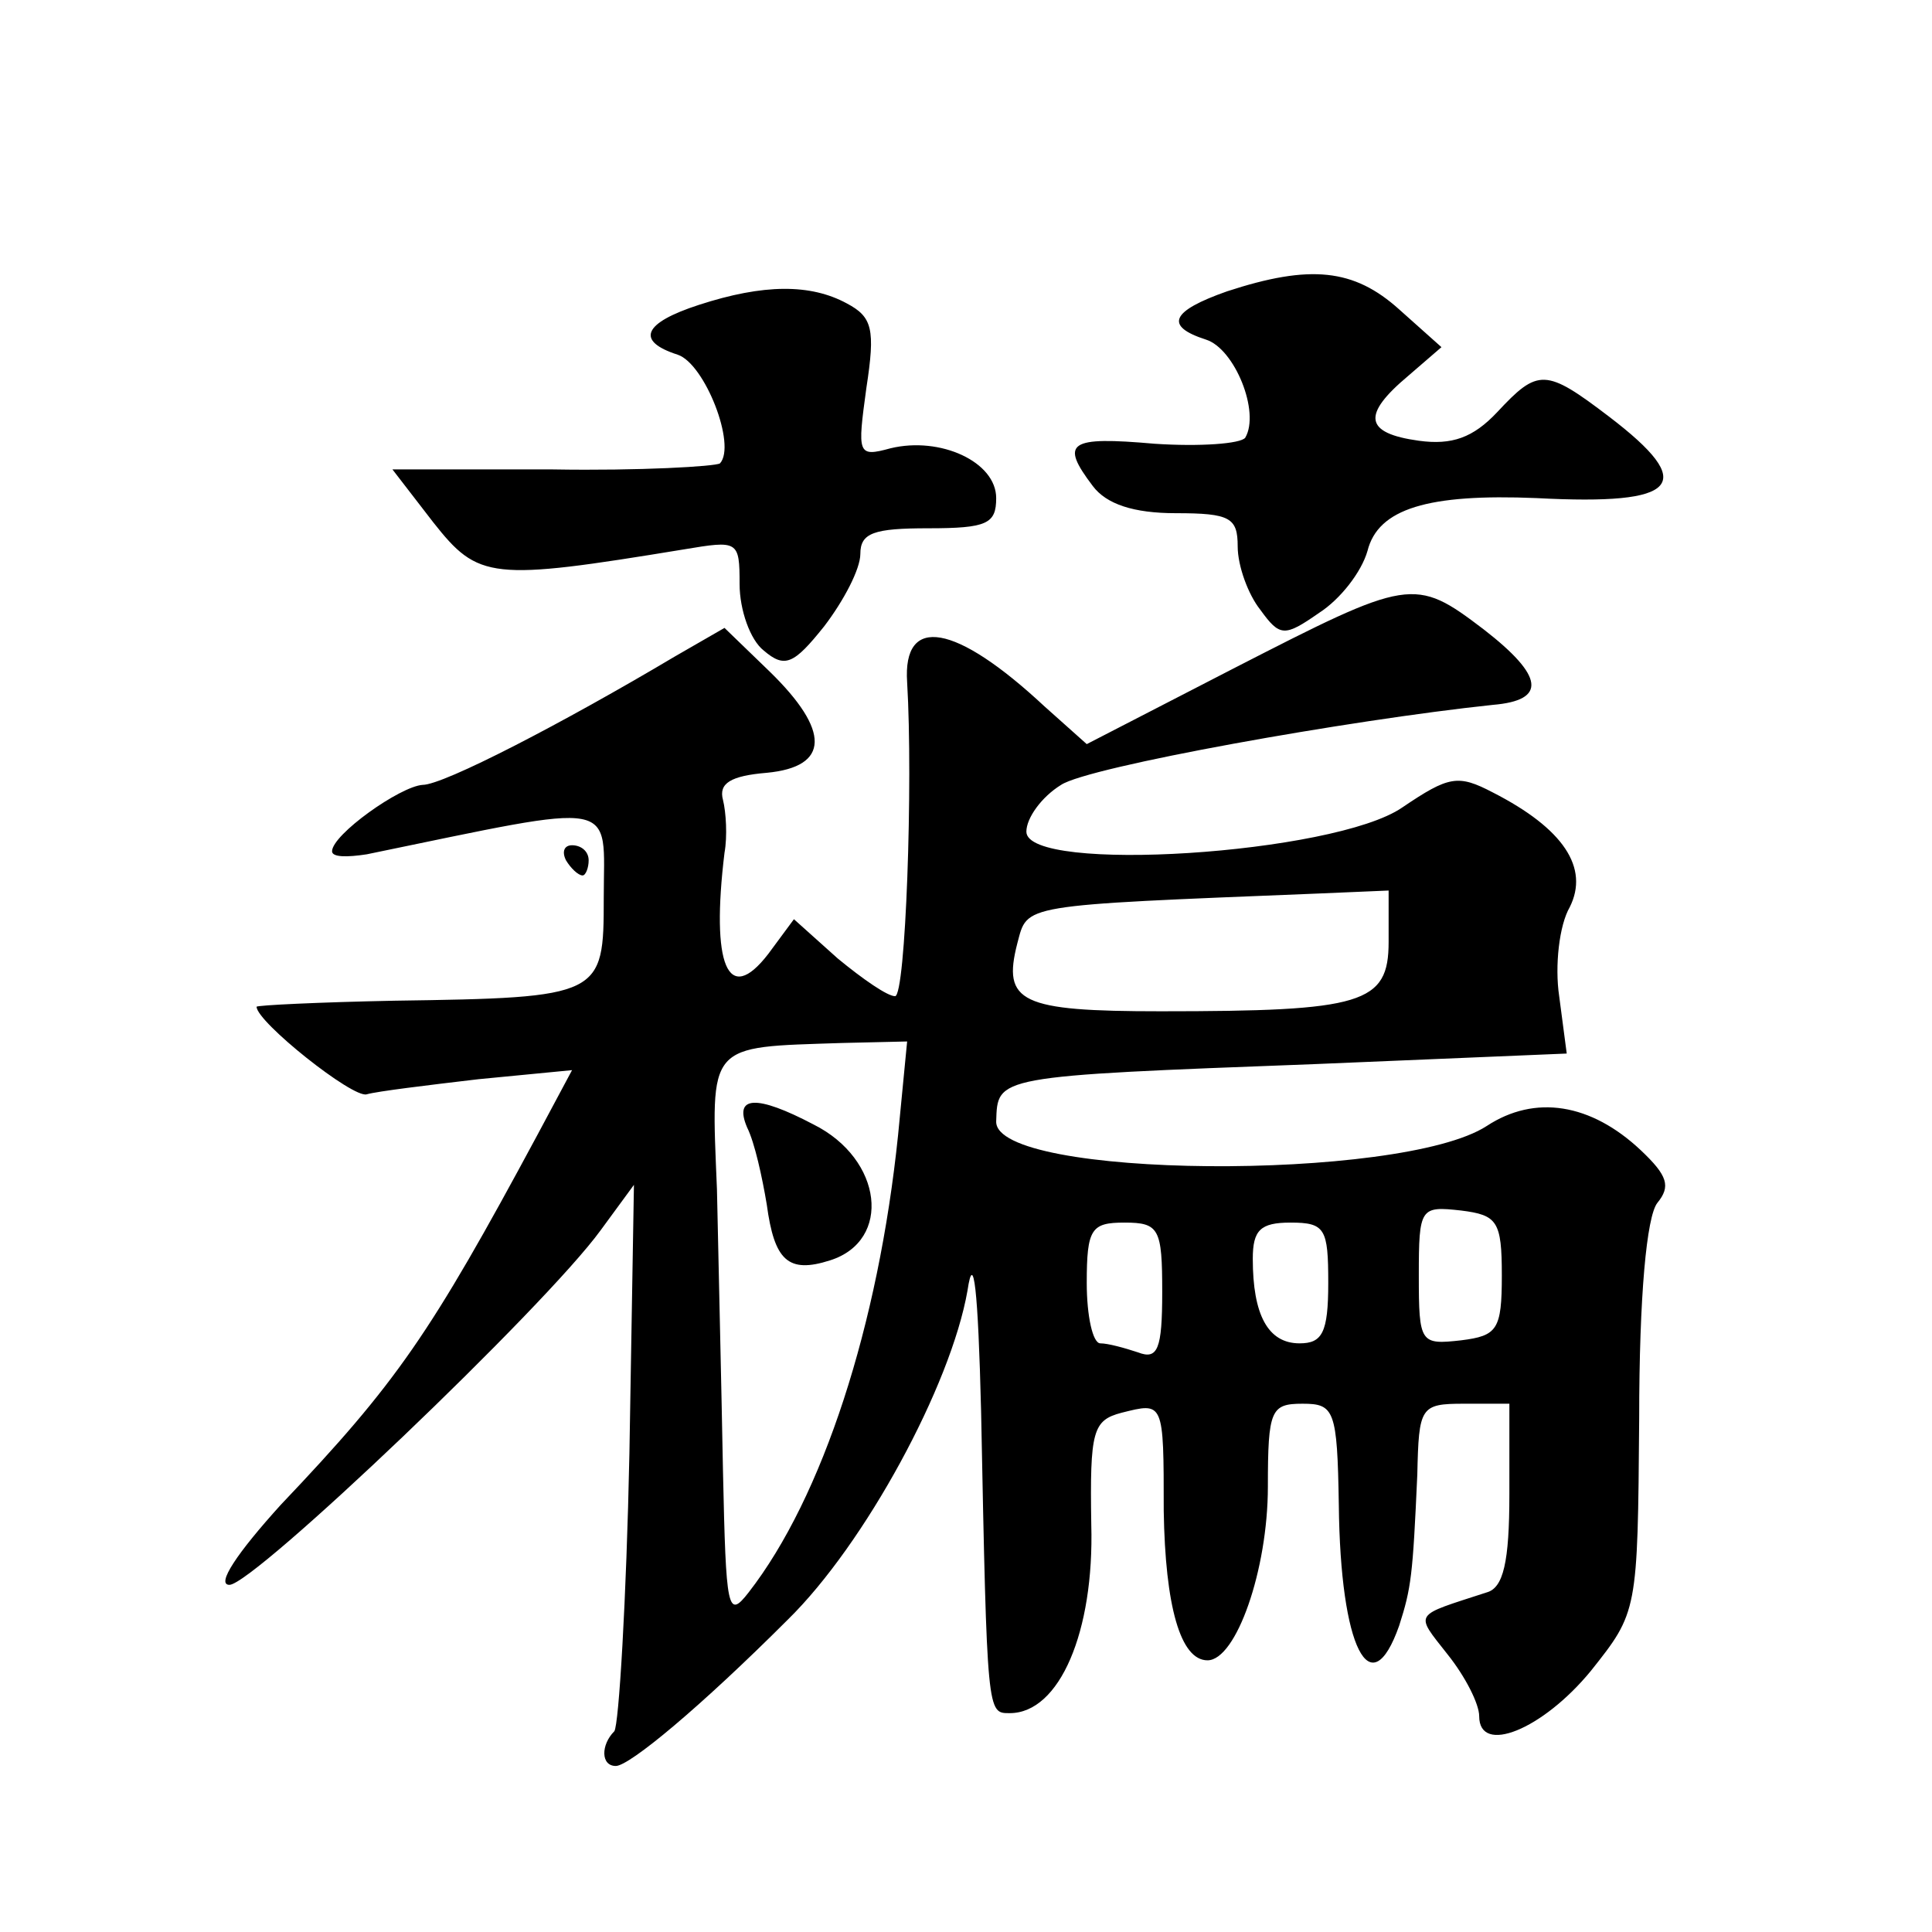
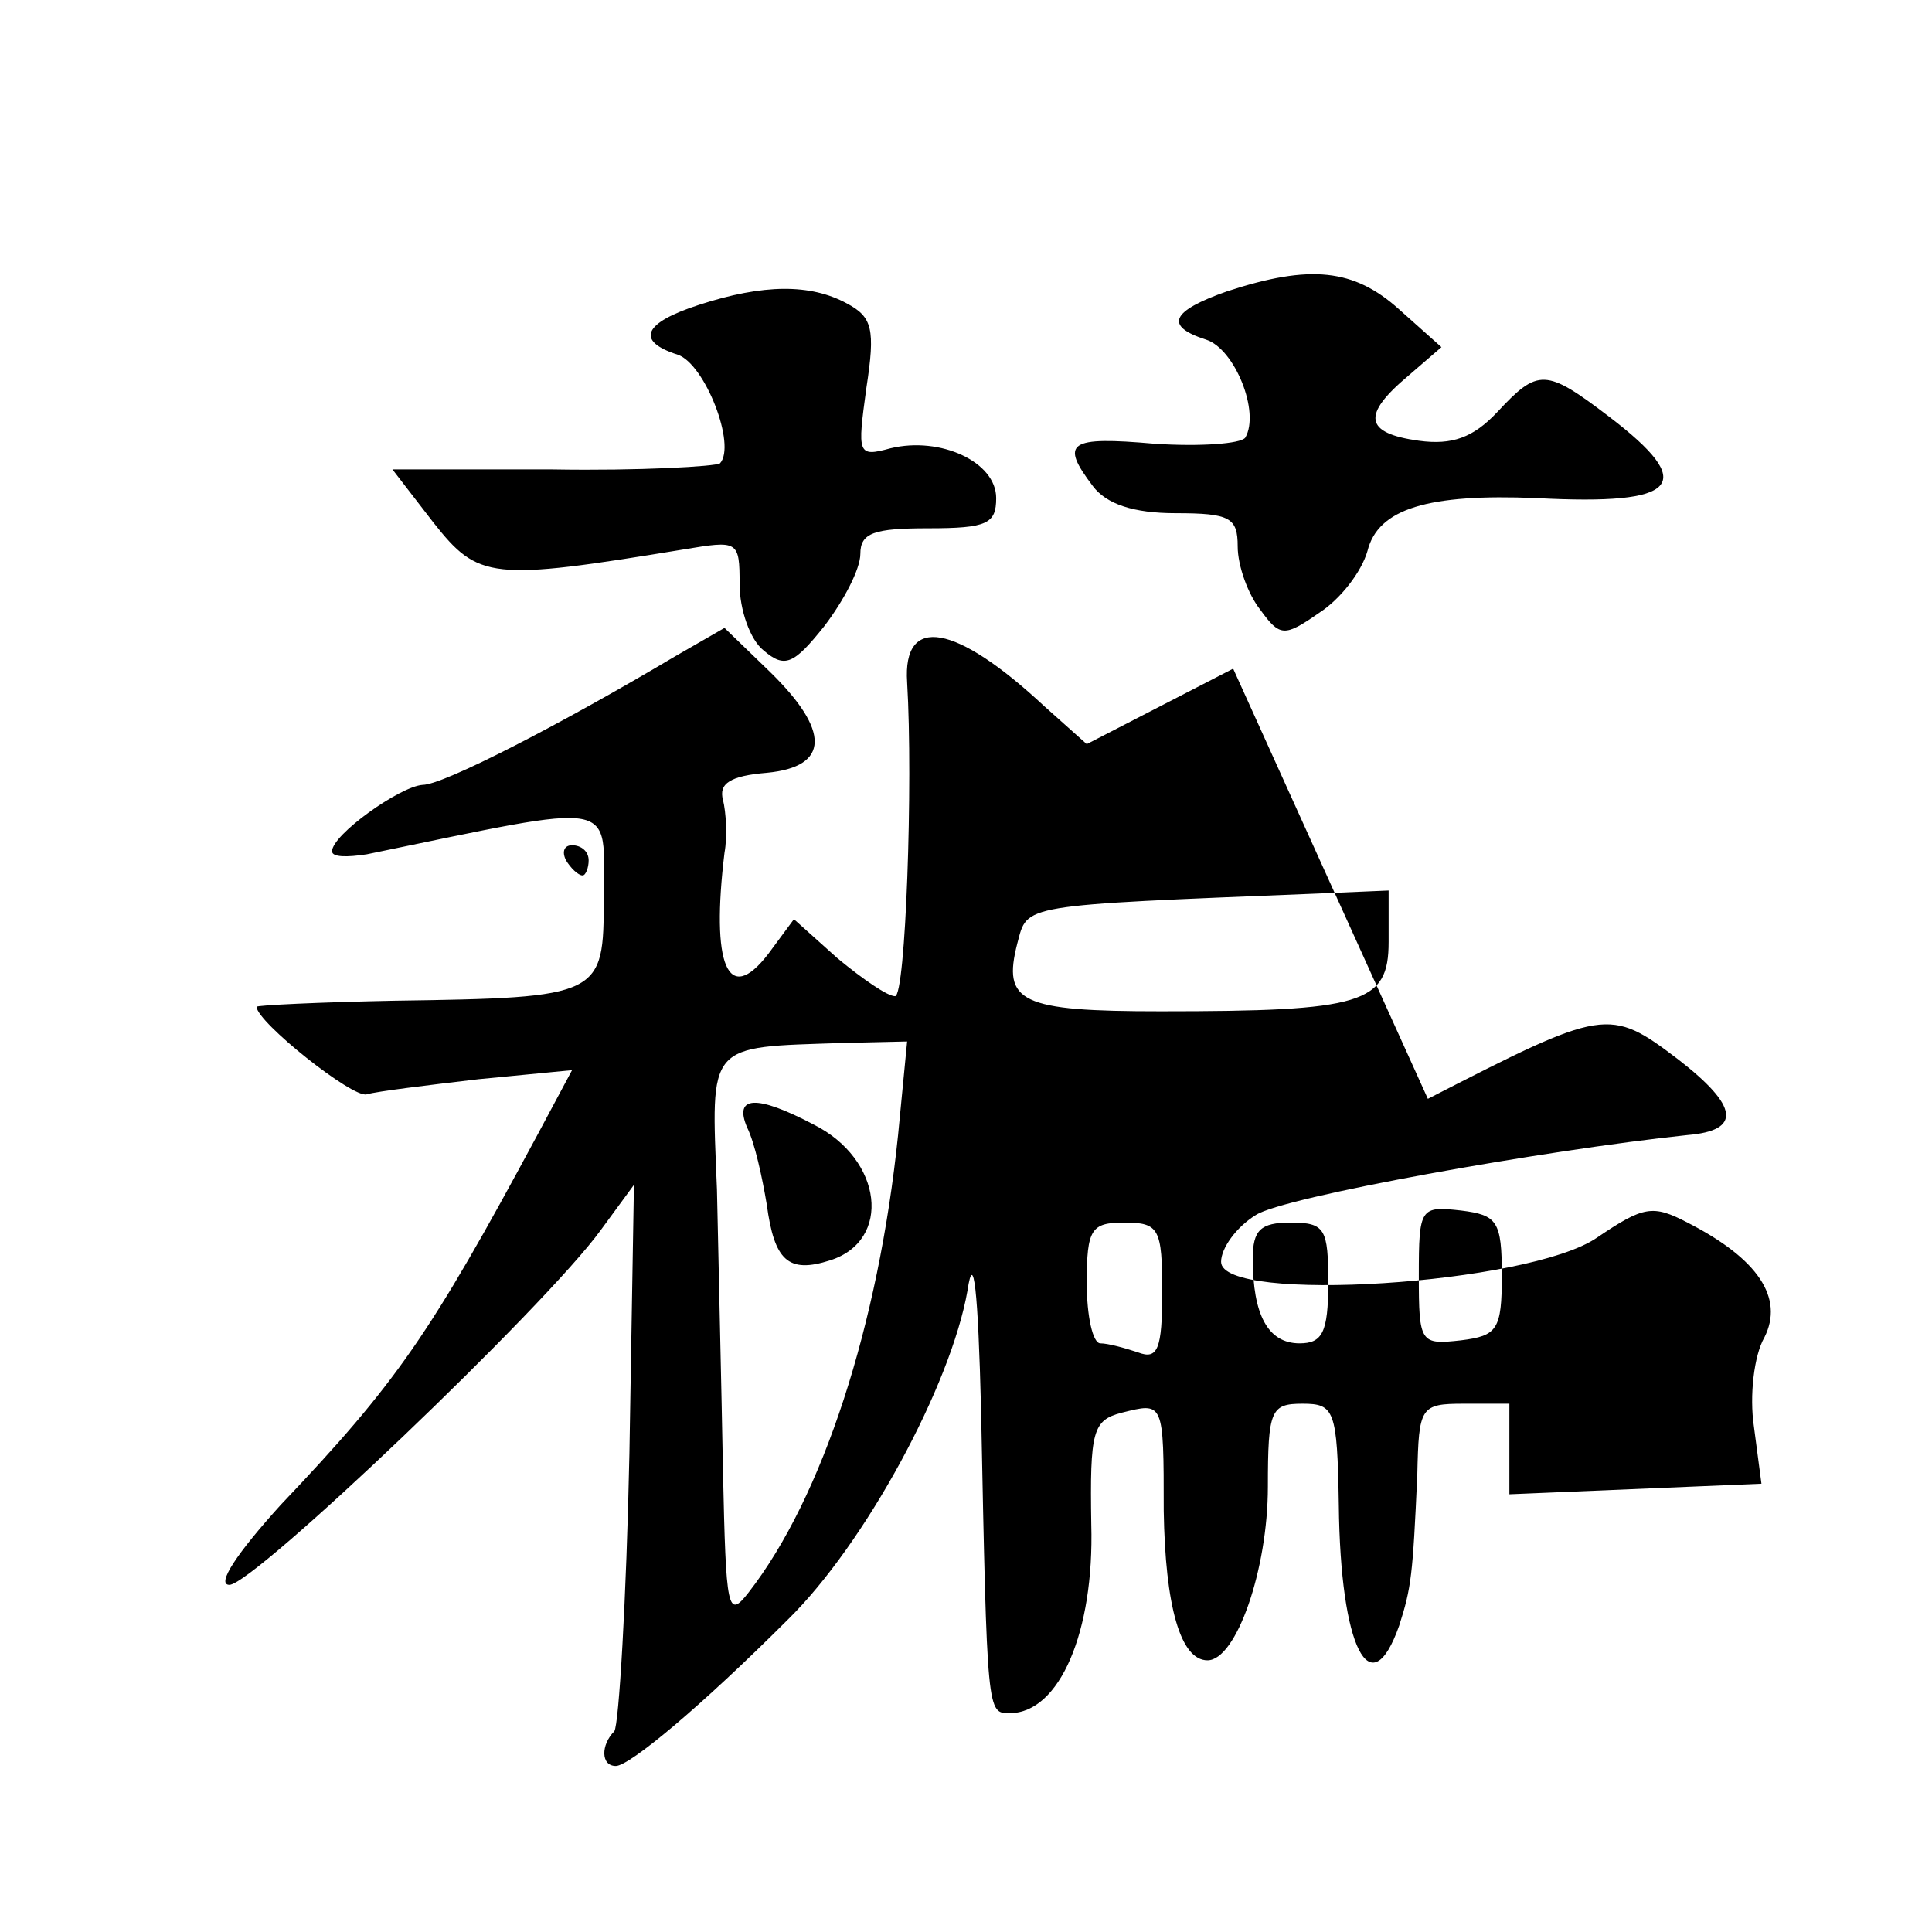
<svg xmlns="http://www.w3.org/2000/svg" version="1.0" width="128pt" height="128pt" viewBox="0 0 128 128" preserveAspectRatio="xMidYMid meet">
  <g transform="translate(0,128) scale(0.1,-0.1)" fill="#0" stroke="none">
-     <path d="M813 1087 c-37 -13 -42 -23 -14 -32 19 -6 36 -48 26 -65 -3 -4 -30 -6 -60 -4 -57 5 -63 1 -41 -28 9 -12 27 -18 55 -18 36 0 41 -3 41 -22 0 -13 7 -32 15 -42 13 -18 16 -18 39 -2 14 9 28 27 32 41 7 28 40 38 112 35 95 -5 107 9 48 54 -42 32 -47 32 -74 3 -16 -17 -30 -22 -52 -19 -36 5 -38 17 -7 43 l22 19 -28 25 c-30 27 -59 30 -114 12z M463 1078 c-37 -12 -42 -24 -14 -33 18 -6 39 -60 28 -72 -3 -2 -53 -5 -111 -4 l-106 0 27 -35 c30 -38 38 -39 166 -18 36 6 37 6 37 -23 0 -17 7 -37 16 -44 14 -12 20 -9 40 16 13 17 24 38 24 48 0 14 9 17 45 17 39 0 45 3 45 20 0 24 -37 41 -70 33 -22 -6 -22 -4 -16 40 6 39 4 47 -13 56 -24 13 -55 13 -98 -1z M817 837 l-97 -50 -28 25 c-59 55 -94 61 -91 16 4 -67 -1 -208 -8 -208 -5 0 -21 11 -38 25 l-29 26 -17 -23 c-27 -35 -38 -7 -29 67 2 11 1 27 -1 35 -3 11 5 16 29 18 42 4 42 28 2 67 l-30 29 -33 -19 c-74 -44 -153 -85 -167 -85 -15 -1 -60 -33 -60 -44 0 -4 10 -4 23 -2 170 35 157 37 157 -29 0 -65 -1 -66 -139 -68 -50 -1 -91 -3 -91 -4 0 -10 64 -61 73 -58 7 2 40 6 74 10 l62 6 -23 -43 c-71 -132 -93 -164 -170 -245 -29 -32 -43 -53 -34 -53 16 0 209 184 246 235 l22 30 -3 -178 c-2 -97 -7 -180 -10 -184 -9 -9 -9 -23 1 -23 9 0 56 39 114 97 51 50 108 155 119 218 4 27 7 1 9 -80 4 -202 4 -200 19 -200 33 0 56 54 54 125 -1 62 1 69 20 74 28 7 28 8 28 -65 1 -63 11 -99 29 -99 19 0 40 60 40 115 0 51 2 55 23 55 21 0 23 -4 24 -67 1 -95 21 -134 40 -80 8 25 9 33 12 100 1 45 2 47 31 47 l30 0 0 -60 c0 -45 -4 -62 -15 -65 -49 -16 -48 -13 -26 -41 12 -15 21 -33 21 -41 0 -26 42 -9 74 30 31 39 31 39 32 167 0 82 5 134 12 143 9 11 7 18 -11 35 -33 31 -70 37 -102 16 -57 -37 -326 -35 -325 3 1 30 -2 30 211 38 l167 7 -5 38 c-3 20 0 47 7 59 13 26 -4 52 -51 76 -23 12 -29 11 -60 -10 -45 -31 -249 -44 -249 -16 0 9 10 23 23 31 18 12 191 43 286 53 36 3 34 19 -6 50 -46 35 -49 34 -166 -26z m103 -181 c0 -41 -17 -46 -151 -46 -93 0 -105 6 -95 45 7 26 0 25 199 33 l47 2 0 -34z m-325 -128 c-13 -126 -50 -240 -99 -303 -14 -18 -15 -12 -17 80 -1 55 -3 139 -4 187 -4 98 -7 94 83 97 l43 1 -6 -62z m400 -93 c0 -36 -3 -40 -27 -43 -27 -3 -28 -2 -28 43 0 45 1 46 28 43 24 -3 27 -7 27 -43z m-225 -11 c0 -38 -3 -45 -16 -40 -9 3 -20 6 -25 6 -5 0 -9 18 -9 40 0 36 3 40 25 40 23 0 25 -4 25 -46z m110 6 c0 -33 -4 -40 -19 -40 -21 0 -31 19 -31 56 0 19 5 24 25 24 23 0 25 -4 25 -40z M495 533 c5 -10 10 -33 13 -51 5 -37 14 -46 42 -37 41 13 35 67 -11 90 -38 20 -53 19 -44 -2z M375 710 c3 -5 8 -10 11 -10 2 0 4 5 4 10 0 6 -5 10 -11 10 -5 0 -7 -4 -4 -10z" />
+     <path d="M813 1087 c-37 -13 -42 -23 -14 -32 19 -6 36 -48 26 -65 -3 -4 -30 -6 -60 -4 -57 5 -63 1 -41 -28 9 -12 27 -18 55 -18 36 0 41 -3 41 -22 0 -13 7 -32 15 -42 13 -18 16 -18 39 -2 14 9 28 27 32 41 7 28 40 38 112 35 95 -5 107 9 48 54 -42 32 -47 32 -74 3 -16 -17 -30 -22 -52 -19 -36 5 -38 17 -7 43 l22 19 -28 25 c-30 27 -59 30 -114 12z M463 1078 c-37 -12 -42 -24 -14 -33 18 -6 39 -60 28 -72 -3 -2 -53 -5 -111 -4 l-106 0 27 -35 c30 -38 38 -39 166 -18 36 6 37 6 37 -23 0 -17 7 -37 16 -44 14 -12 20 -9 40 16 13 17 24 38 24 48 0 14 9 17 45 17 39 0 45 3 45 20 0 24 -37 41 -70 33 -22 -6 -22 -4 -16 40 6 39 4 47 -13 56 -24 13 -55 13 -98 -1z M817 837 l-97 -50 -28 25 c-59 55 -94 61 -91 16 4 -67 -1 -208 -8 -208 -5 0 -21 11 -38 25 l-29 26 -17 -23 c-27 -35 -38 -7 -29 67 2 11 1 27 -1 35 -3 11 5 16 29 18 42 4 42 28 2 67 l-30 29 -33 -19 c-74 -44 -153 -85 -167 -85 -15 -1 -60 -33 -60 -44 0 -4 10 -4 23 -2 170 35 157 37 157 -29 0 -65 -1 -66 -139 -68 -50 -1 -91 -3 -91 -4 0 -10 64 -61 73 -58 7 2 40 6 74 10 l62 6 -23 -43 c-71 -132 -93 -164 -170 -245 -29 -32 -43 -53 -34 -53 16 0 209 184 246 235 l22 30 -3 -178 c-2 -97 -7 -180 -10 -184 -9 -9 -9 -23 1 -23 9 0 56 39 114 97 51 50 108 155 119 218 4 27 7 1 9 -80 4 -202 4 -200 19 -200 33 0 56 54 54 125 -1 62 1 69 20 74 28 7 28 8 28 -65 1 -63 11 -99 29 -99 19 0 40 60 40 115 0 51 2 55 23 55 21 0 23 -4 24 -67 1 -95 21 -134 40 -80 8 25 9 33 12 100 1 45 2 47 31 47 l30 0 0 -60 l167 7 -5 38 c-3 20 0 47 7 59 13 26 -4 52 -51 76 -23 12 -29 11 -60 -10 -45 -31 -249 -44 -249 -16 0 9 10 23 23 31 18 12 191 43 286 53 36 3 34 19 -6 50 -46 35 -49 34 -166 -26z m103 -181 c0 -41 -17 -46 -151 -46 -93 0 -105 6 -95 45 7 26 0 25 199 33 l47 2 0 -34z m-325 -128 c-13 -126 -50 -240 -99 -303 -14 -18 -15 -12 -17 80 -1 55 -3 139 -4 187 -4 98 -7 94 83 97 l43 1 -6 -62z m400 -93 c0 -36 -3 -40 -27 -43 -27 -3 -28 -2 -28 43 0 45 1 46 28 43 24 -3 27 -7 27 -43z m-225 -11 c0 -38 -3 -45 -16 -40 -9 3 -20 6 -25 6 -5 0 -9 18 -9 40 0 36 3 40 25 40 23 0 25 -4 25 -46z m110 6 c0 -33 -4 -40 -19 -40 -21 0 -31 19 -31 56 0 19 5 24 25 24 23 0 25 -4 25 -40z M495 533 c5 -10 10 -33 13 -51 5 -37 14 -46 42 -37 41 13 35 67 -11 90 -38 20 -53 19 -44 -2z M375 710 c3 -5 8 -10 11 -10 2 0 4 5 4 10 0 6 -5 10 -11 10 -5 0 -7 -4 -4 -10z" />
  </g>
</svg>